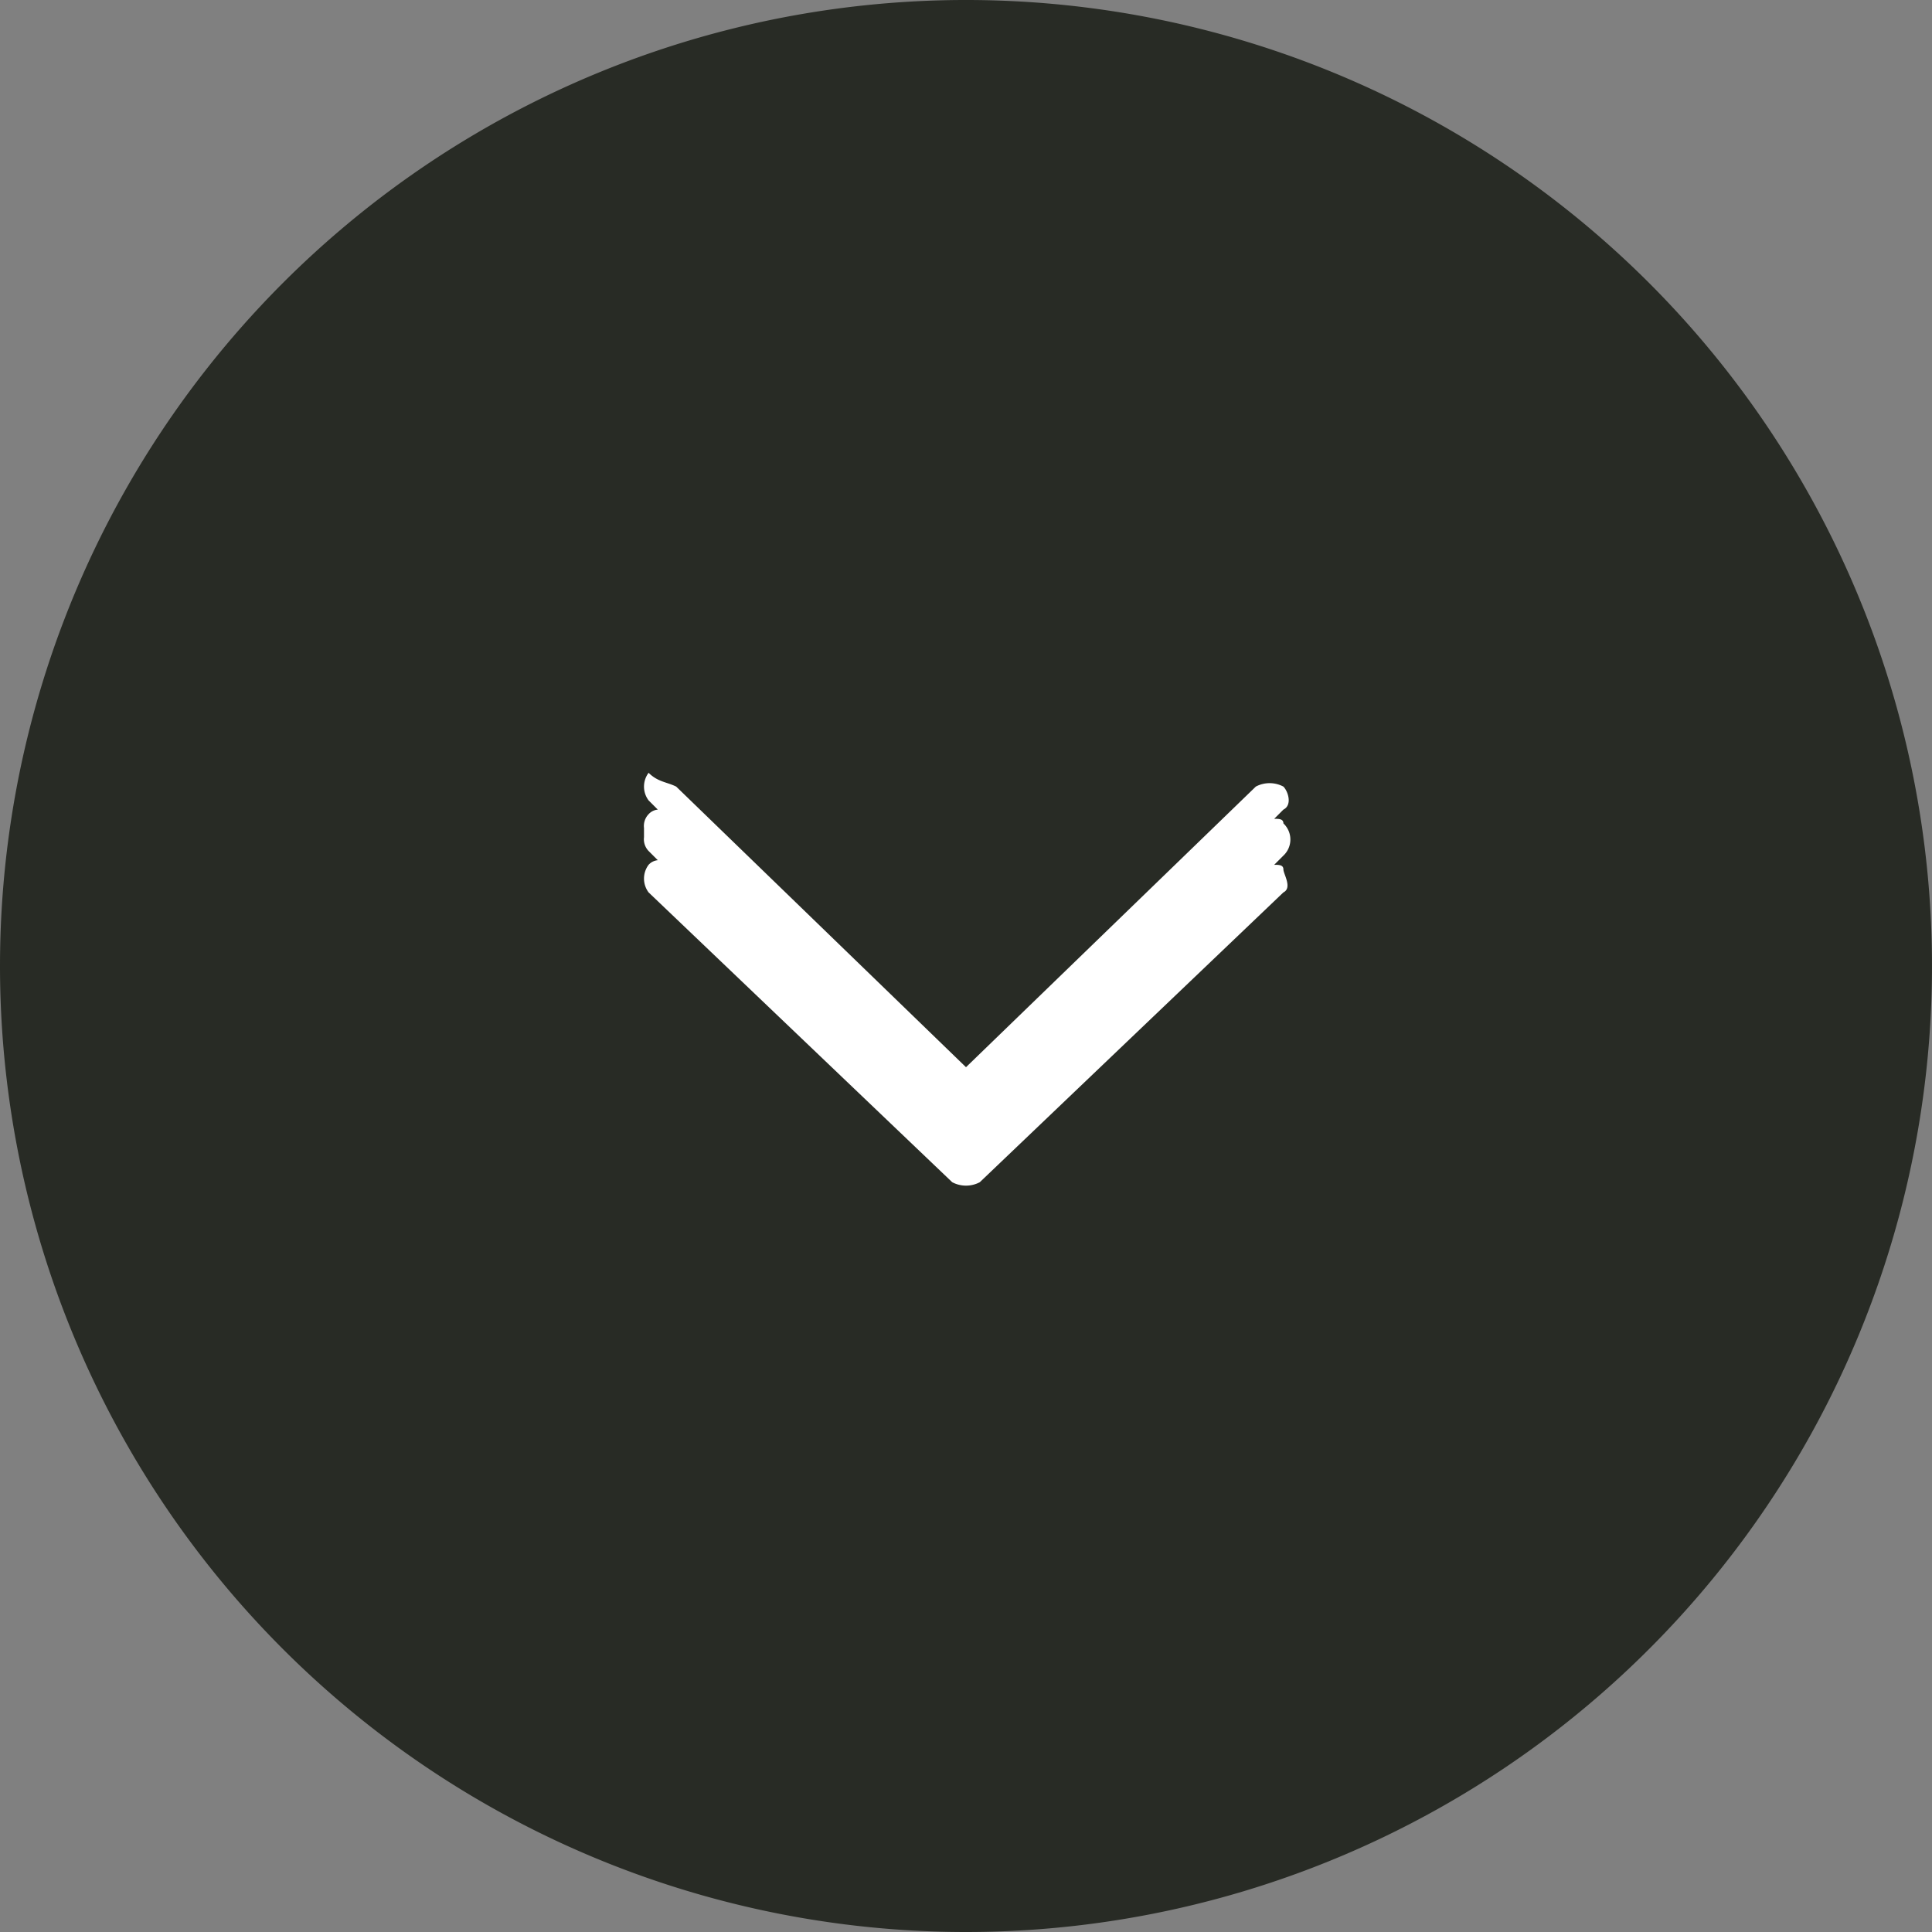
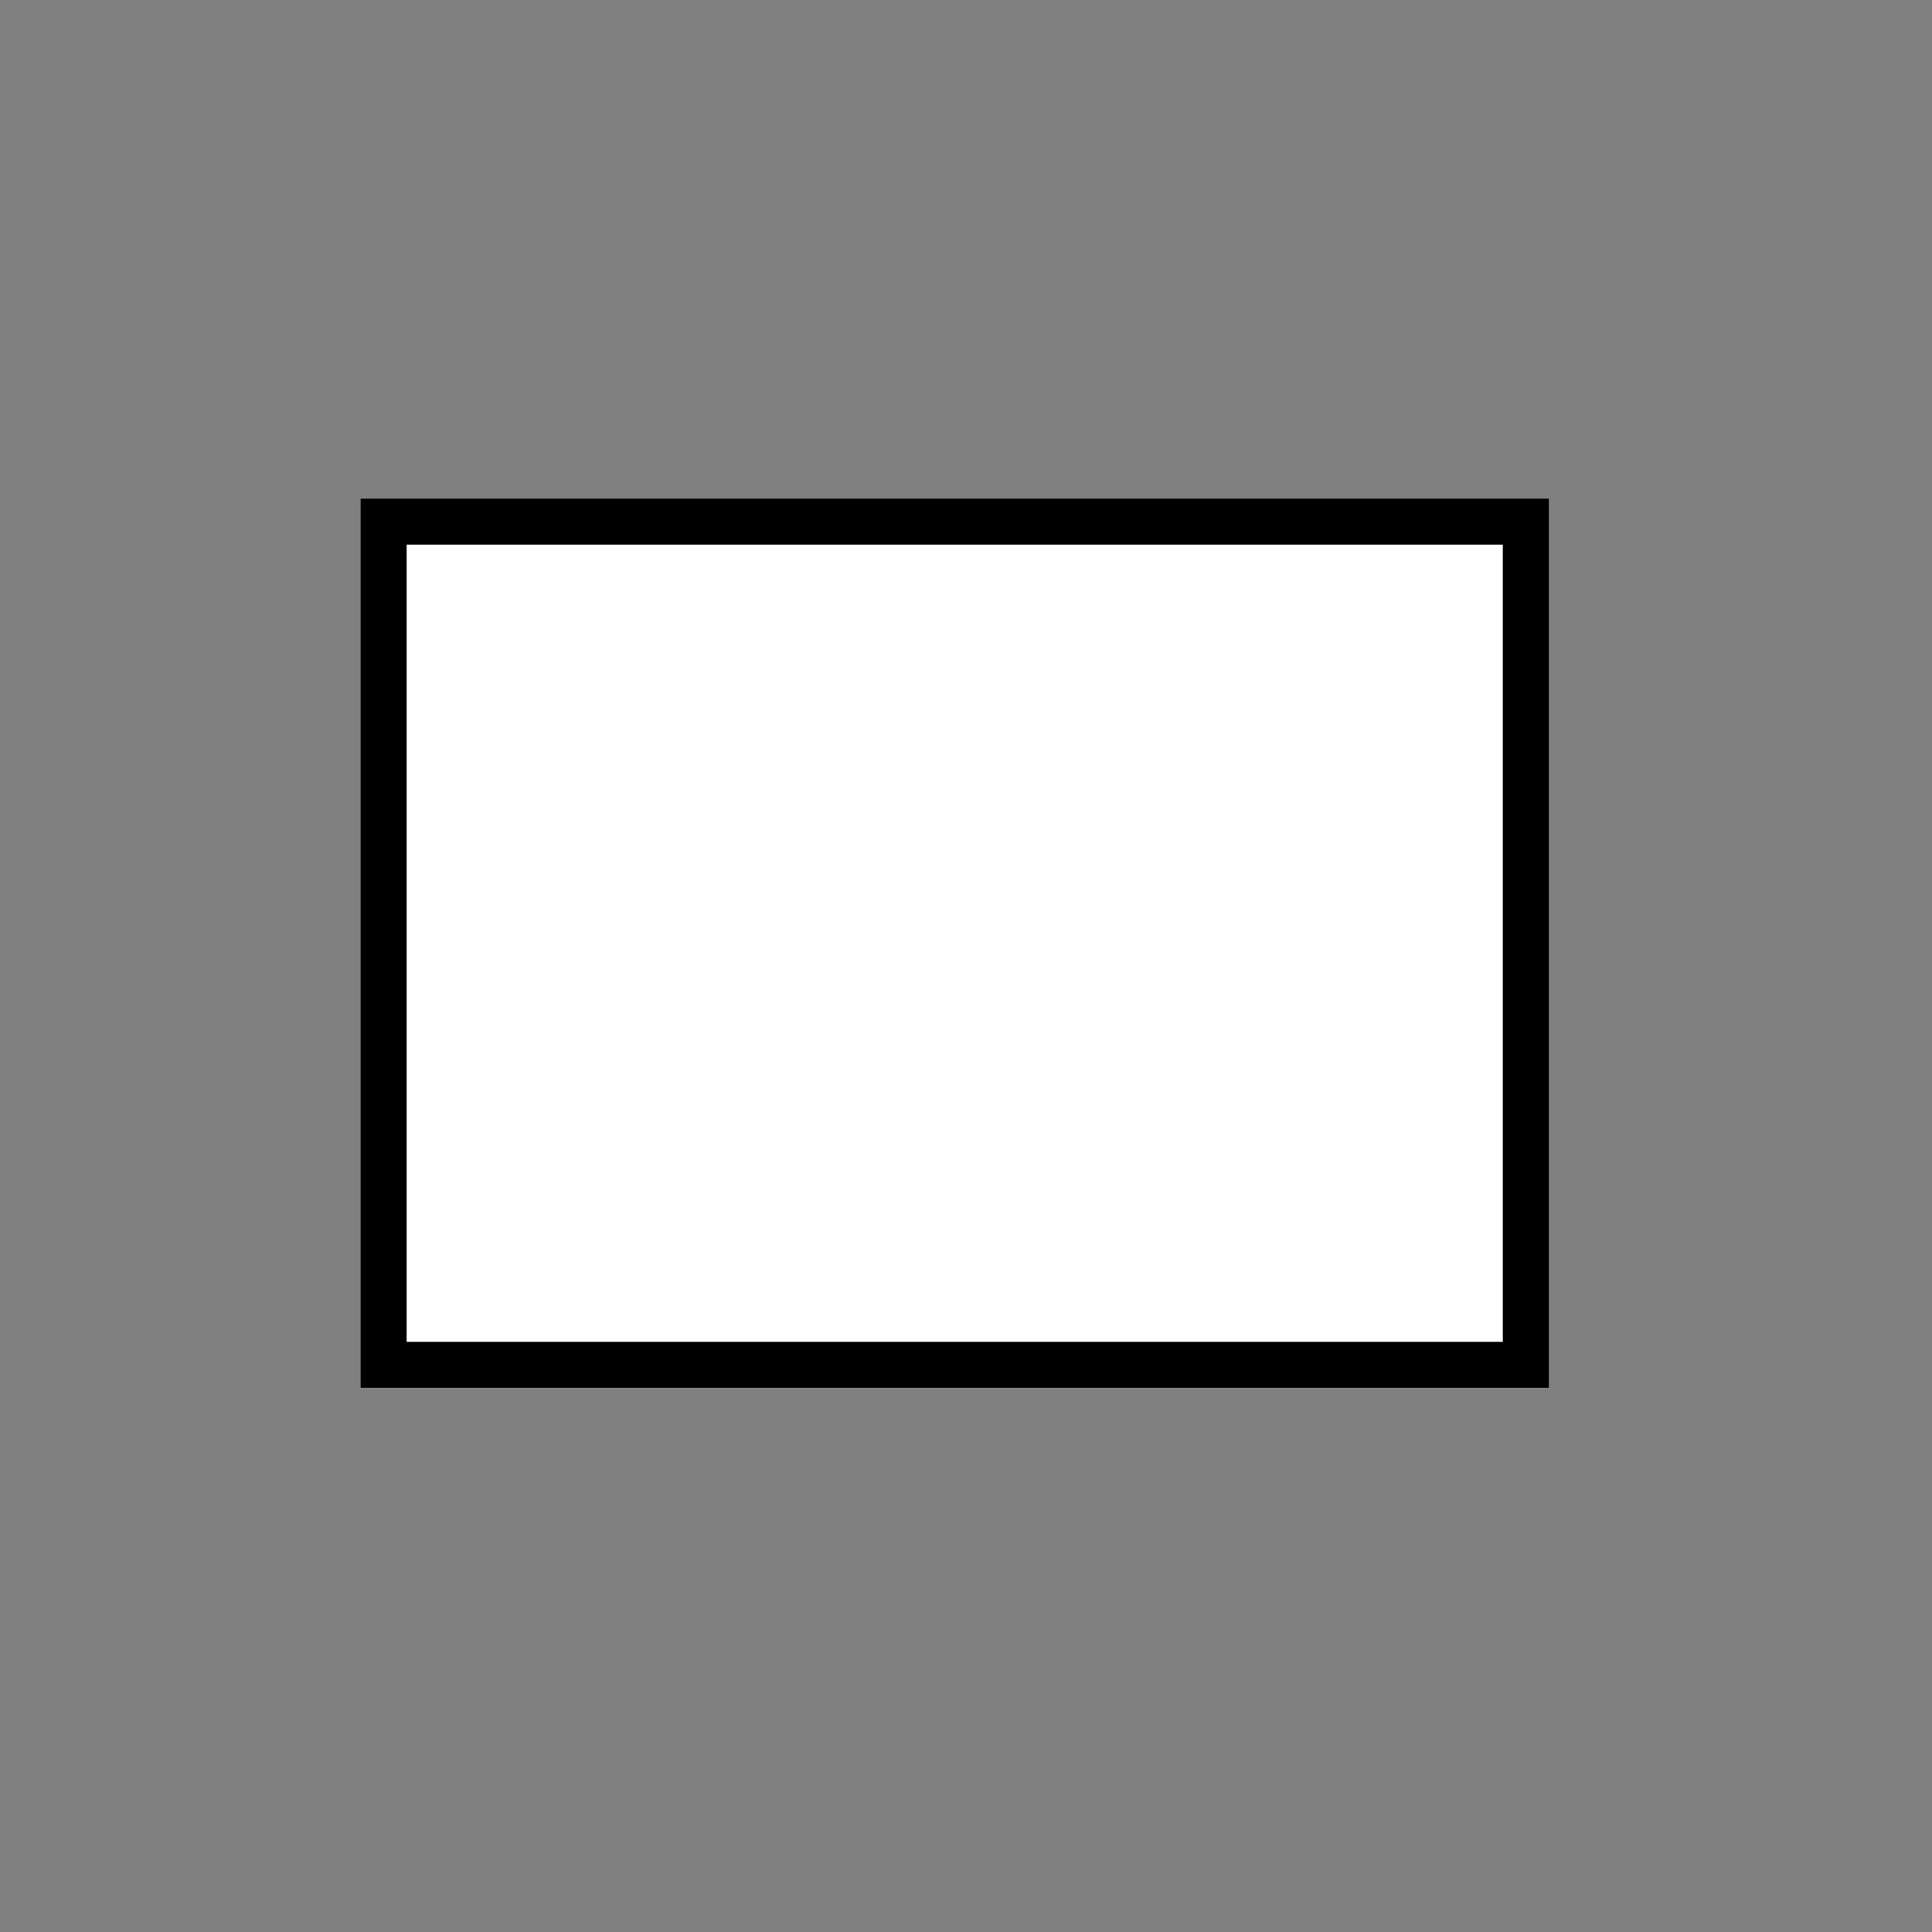
<svg xmlns="http://www.w3.org/2000/svg" width="42" height="42" viewBox="0 0 42 42">
  <rect x="0" y="0" width="42" height="42" fill="#808080" stroke="none" />
  <title>Çalışma Yüzeyi 1</title>
  <rect x="8.33" y="11.33" width="24.83" height="18.33" transform="translate(41.5 41) rotate(180)" fill="#fff" stroke="#000" stroke-miterlimit="10" />
-   <path d="M21,42A21,21,0,1,0,0,21,21,21,0,0,0,21,42ZM14.1,18.5a.37.37,0,0,1-.1-.3V18a.37.37,0,0,1,.1-.3.31.31,0,0,1,.2-.1l-.2-.2a.5.5,0,0,1,0-.6c.2.2.4.2.6.3L21,23.2l6.3-6.1a.64.64,0,0,1,.6,0c.1.1.2.4,0,.5l-.2.2c.1,0,.2,0,.2.1a.48.48,0,0,1,0,.7l-.2.2c.1,0,.2,0,.2.1s.2.4,0,.5l-6.6,6.3a.64.64,0,0,1-.6,0l-6.6-6.3a.5.5,0,0,1,0-.6.31.31,0,0,1,.2-.1Z" fill="#282b25" />
</svg>